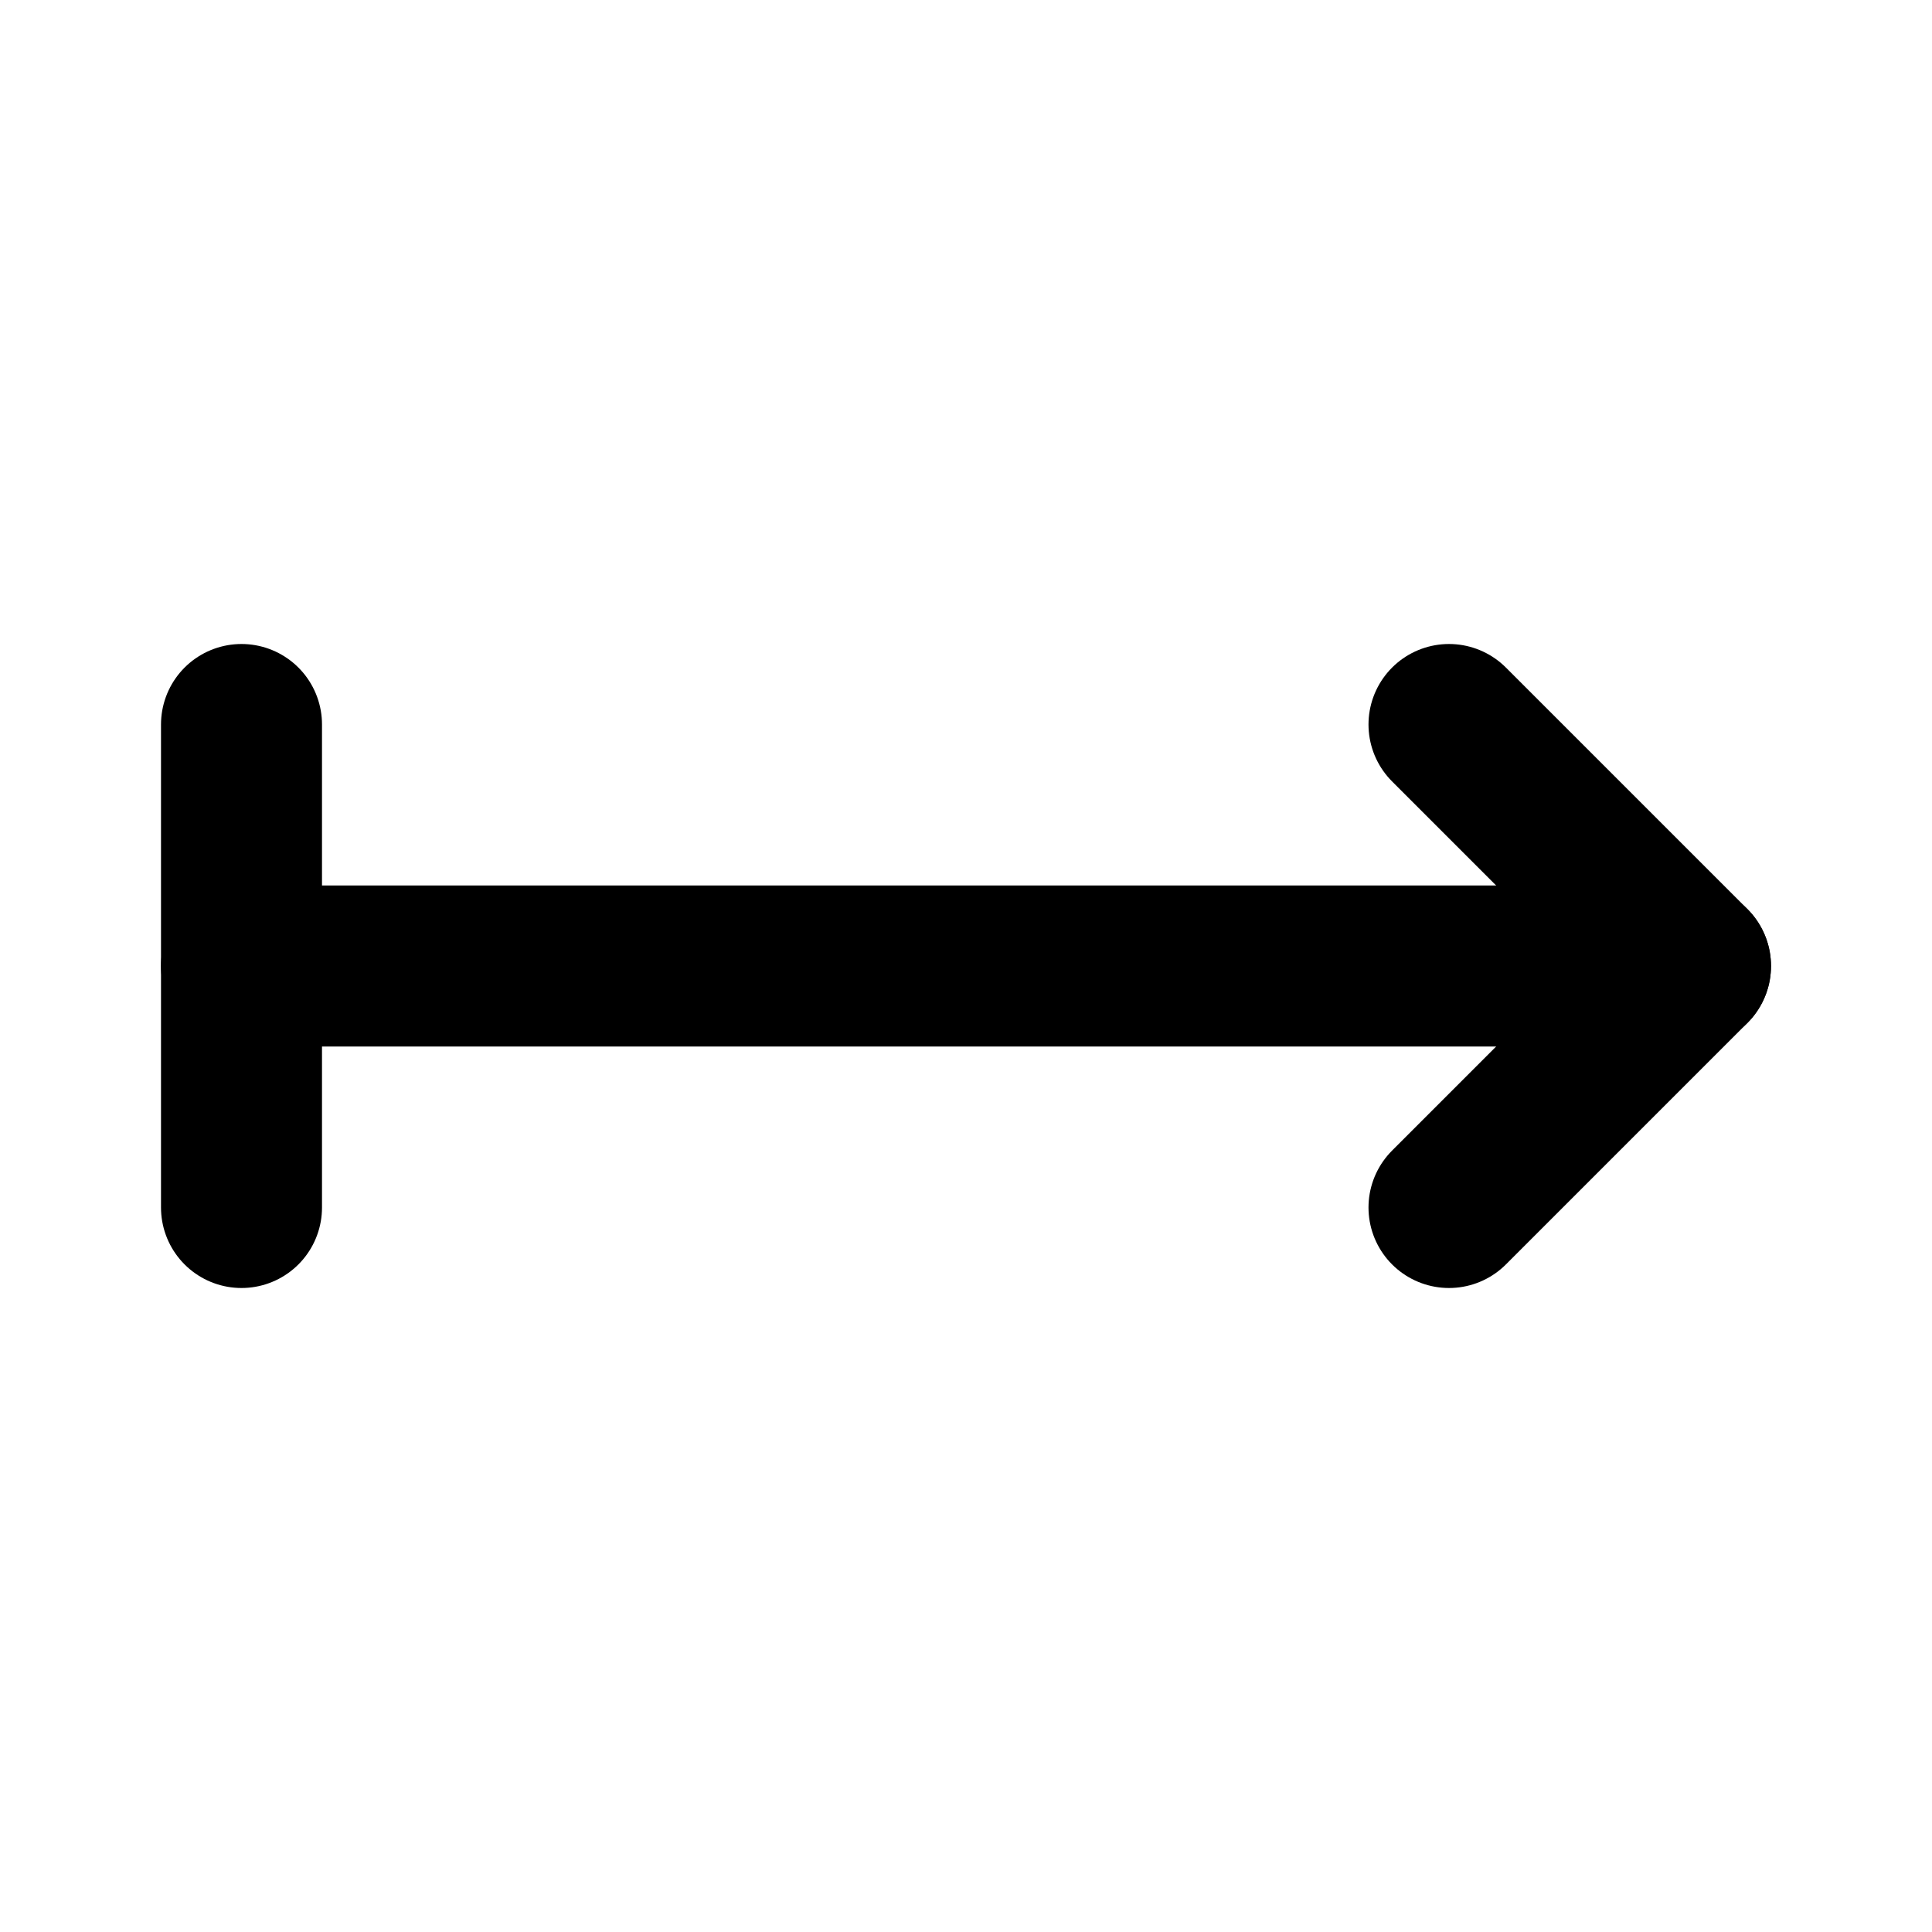
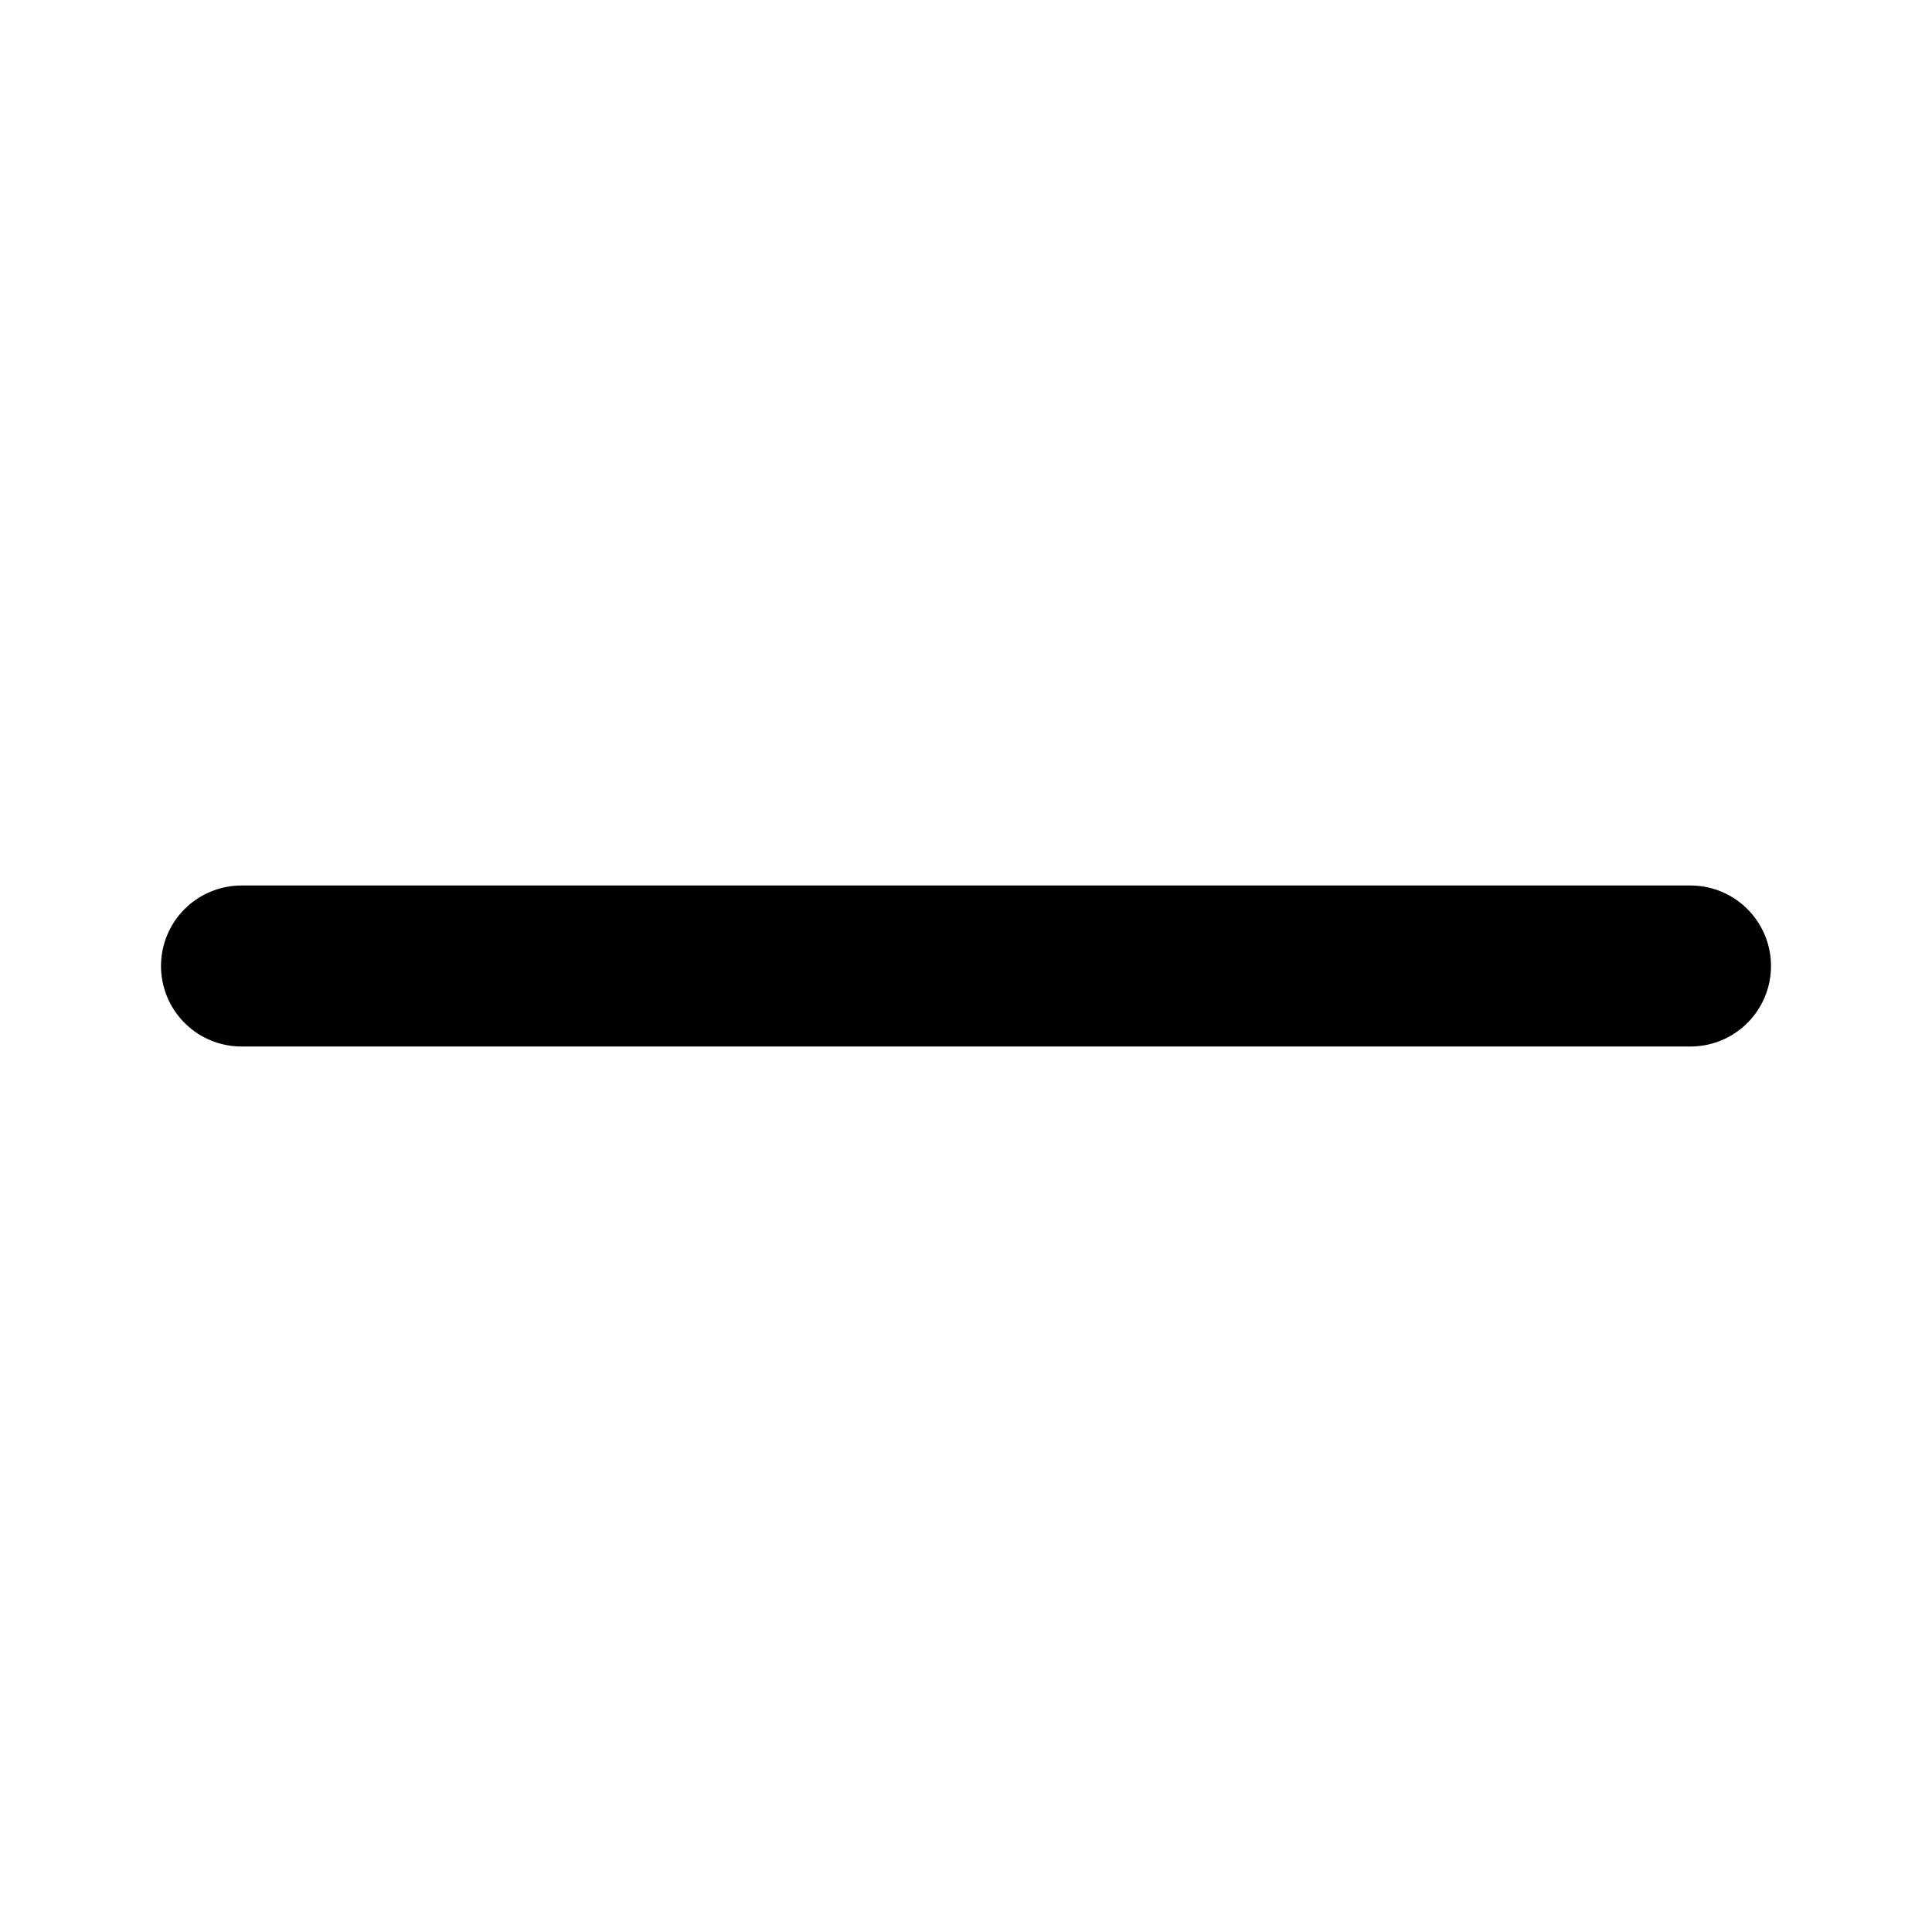
<svg xmlns="http://www.w3.org/2000/svg" class="icon icon-tabler icon-tabler-arrow-right-bar" width="24" height="24" viewBox="0 0 24 24" stroke-width="2" stroke="currentColor" fill="none" stroke-linecap="round" stroke-linejoin="round">
  <desc>Download more icon variants from https://tabler-icons.io/i/arrow-right-bar</desc>
-   <path stroke="none" d="M0 0h24v24H0z" fill="none" />
-   <path d="M18 15l3 -3l-3 -3" />
  <path d="M3 12h18" />
-   <path d="M3 9v6" />
</svg>